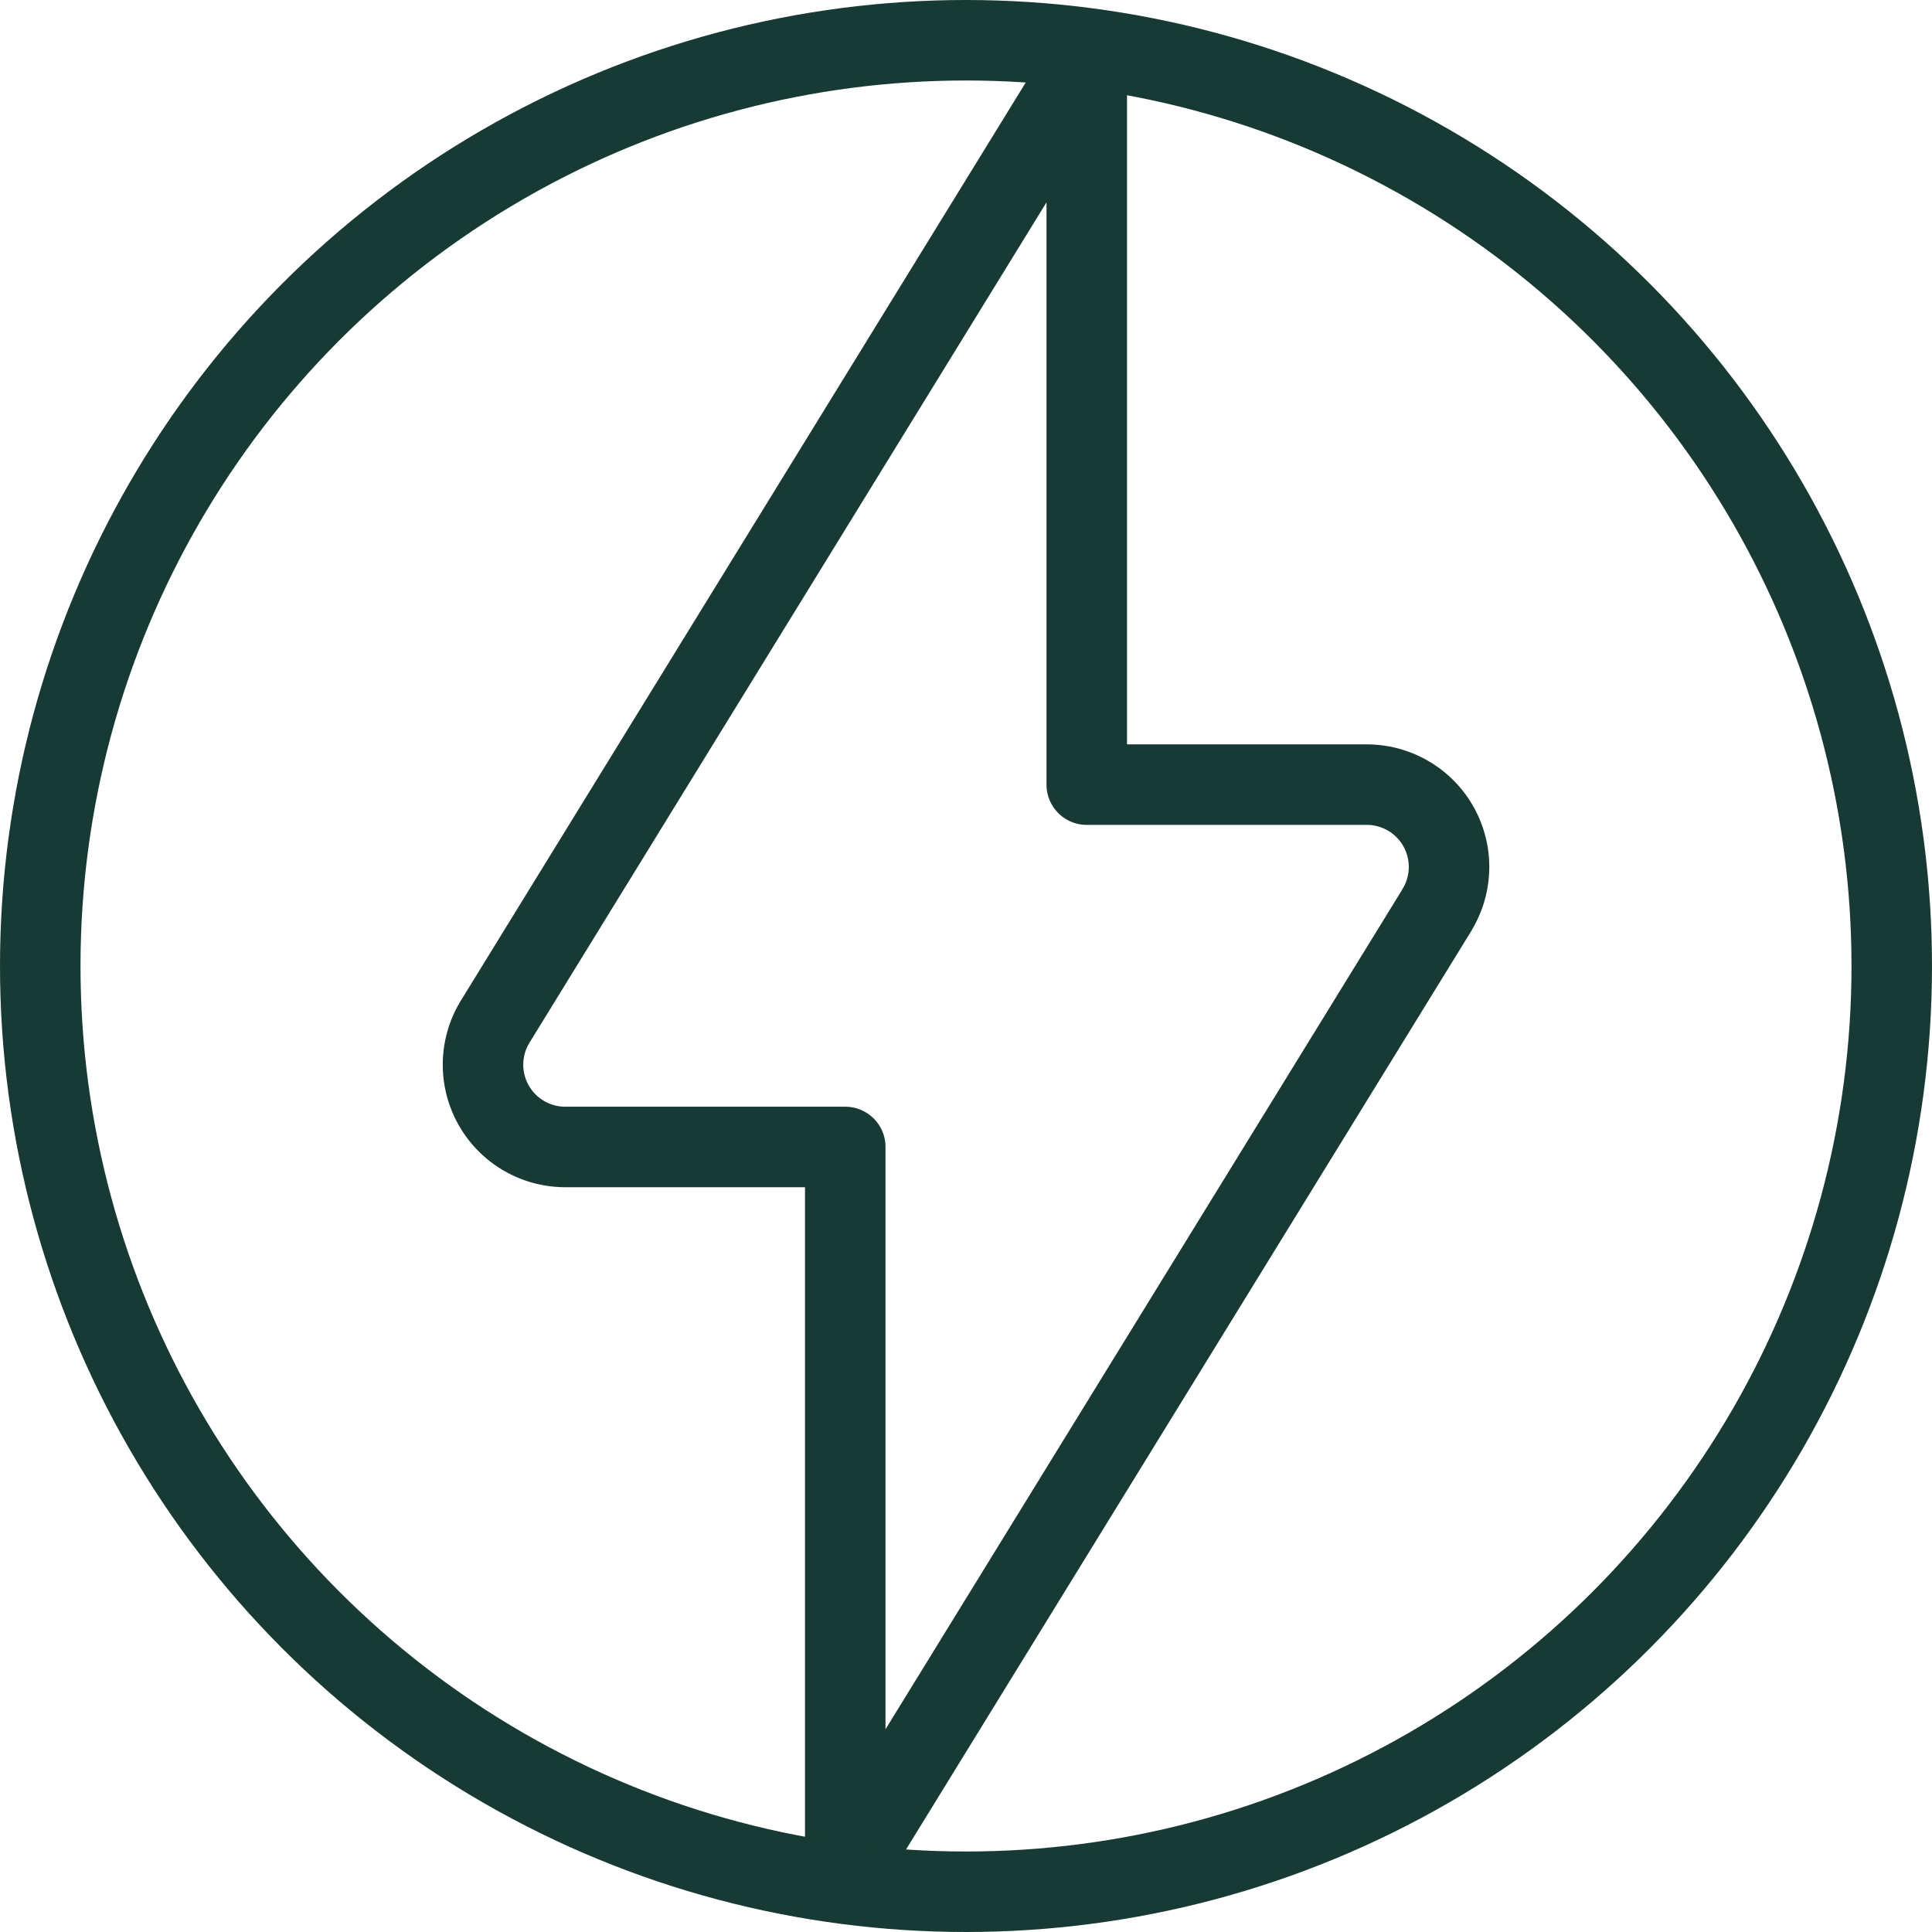
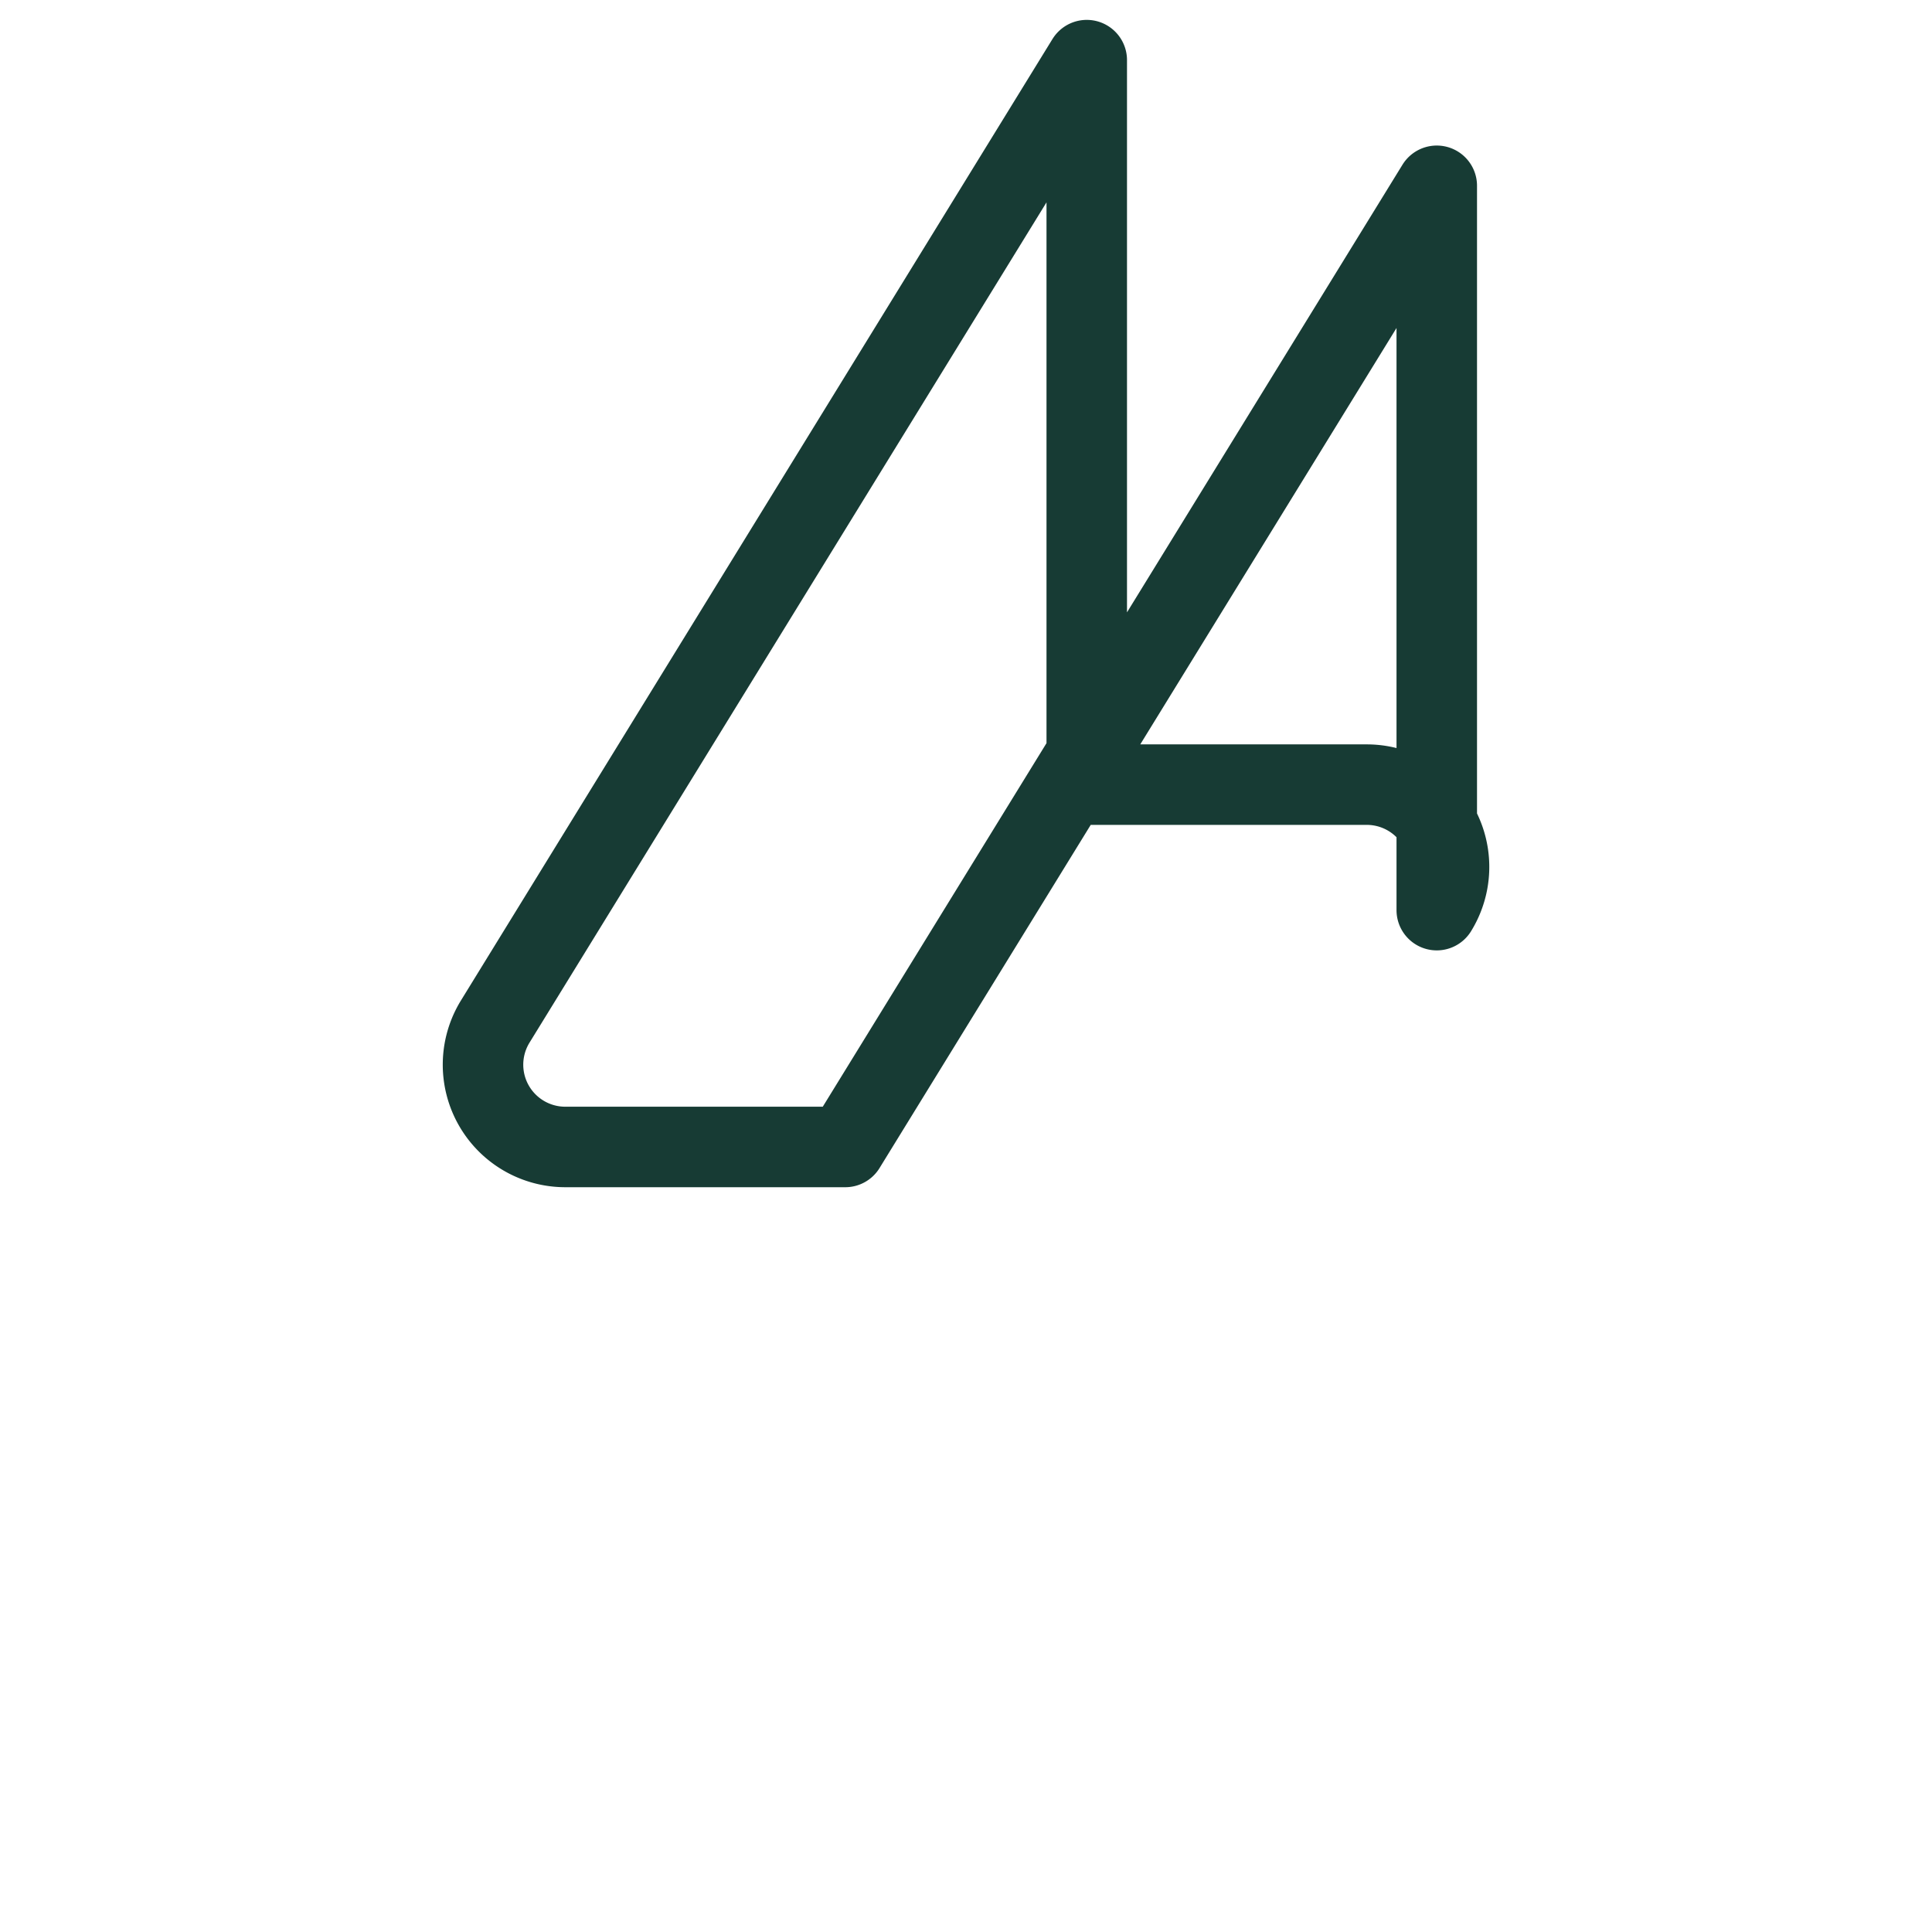
<svg xmlns="http://www.w3.org/2000/svg" fill="none" width="24" height="24" viewBox="0 0 24 24">
  <g clip-path="url(#a)" stroke="#173B34">
-     <path d="M17.848 11.306a1.022 1.022 0 0 0-.871-1.559H13.5v-9L6.152 12.69a1.022 1.022 0 0 0 .87 1.558H10.5v9l7.348-11.94Z" stroke-linecap="round" stroke-linejoin="round" />
-     <circle cx="12" cy="12" r="11.5" />
+     <path d="M17.848 11.306a1.022 1.022 0 0 0-.871-1.559H13.5v-9L6.152 12.69a1.022 1.022 0 0 0 .87 1.558H10.5l7.348-11.94Z" stroke-linecap="round" stroke-linejoin="round" />
  </g>
  <defs>
    <clipPath id="a">
      <path fill="#fff" d="M0 0h24v24H0z" />
    </clipPath>
  </defs>
</svg>